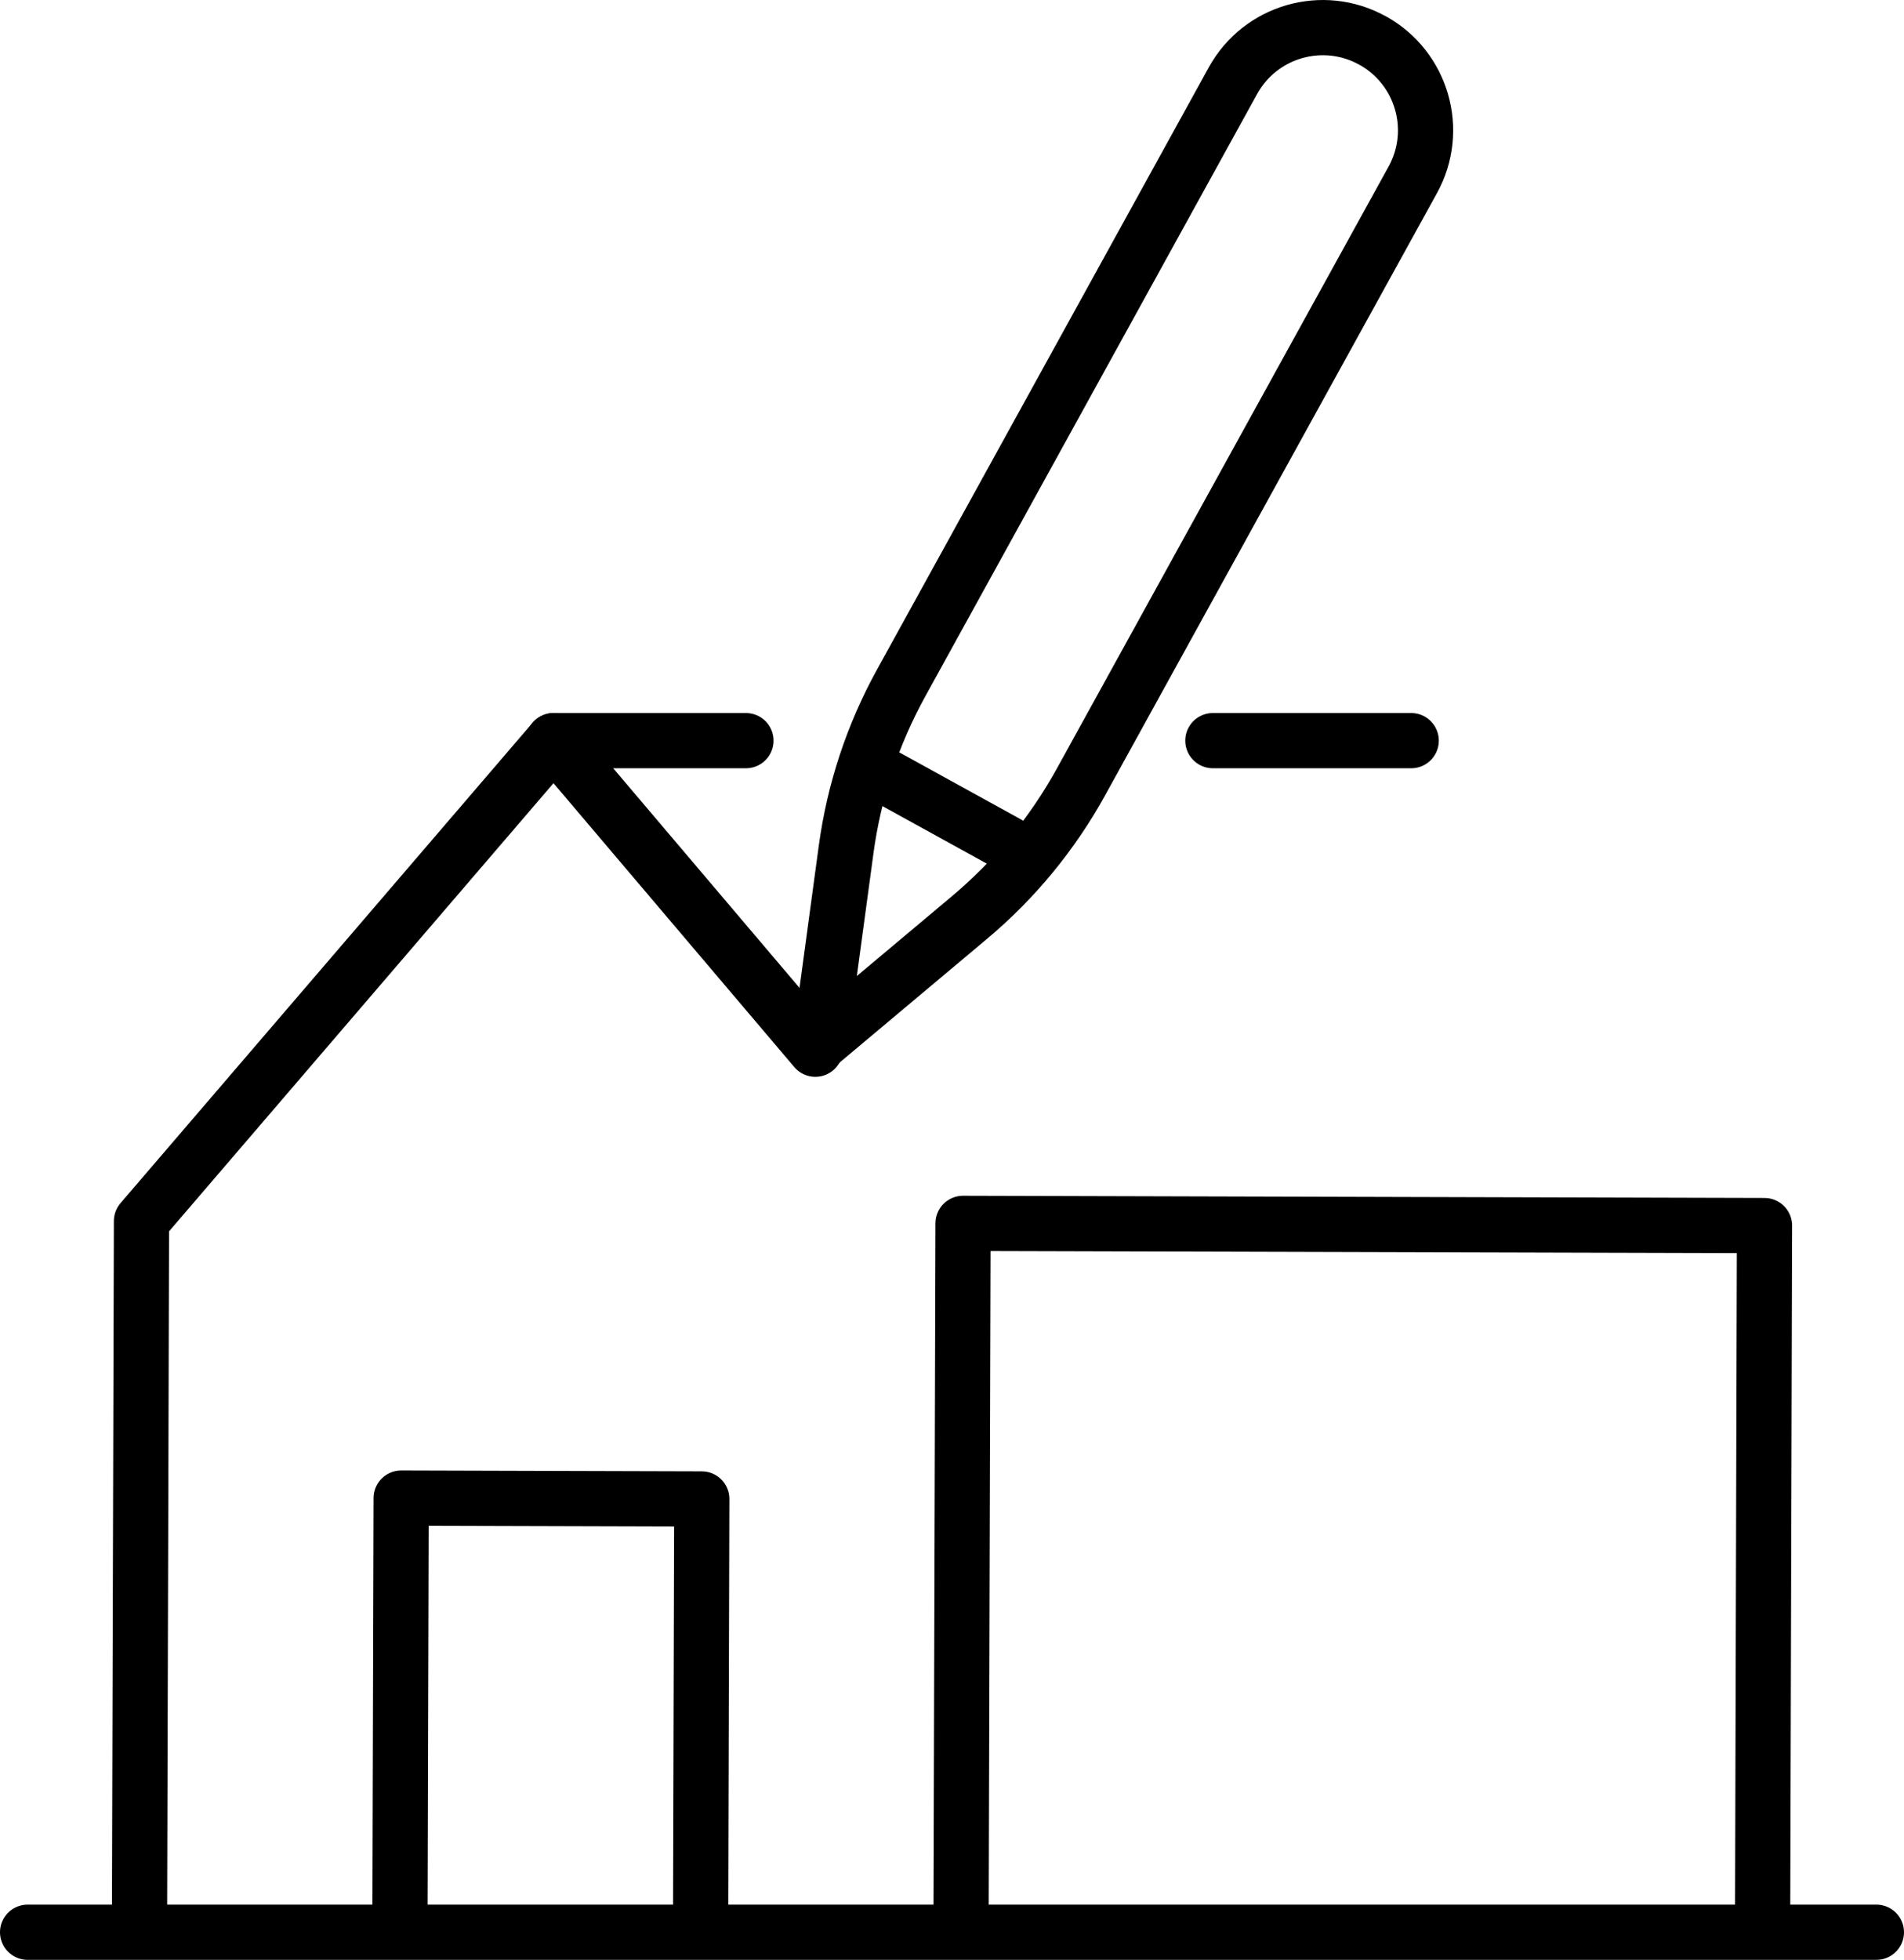
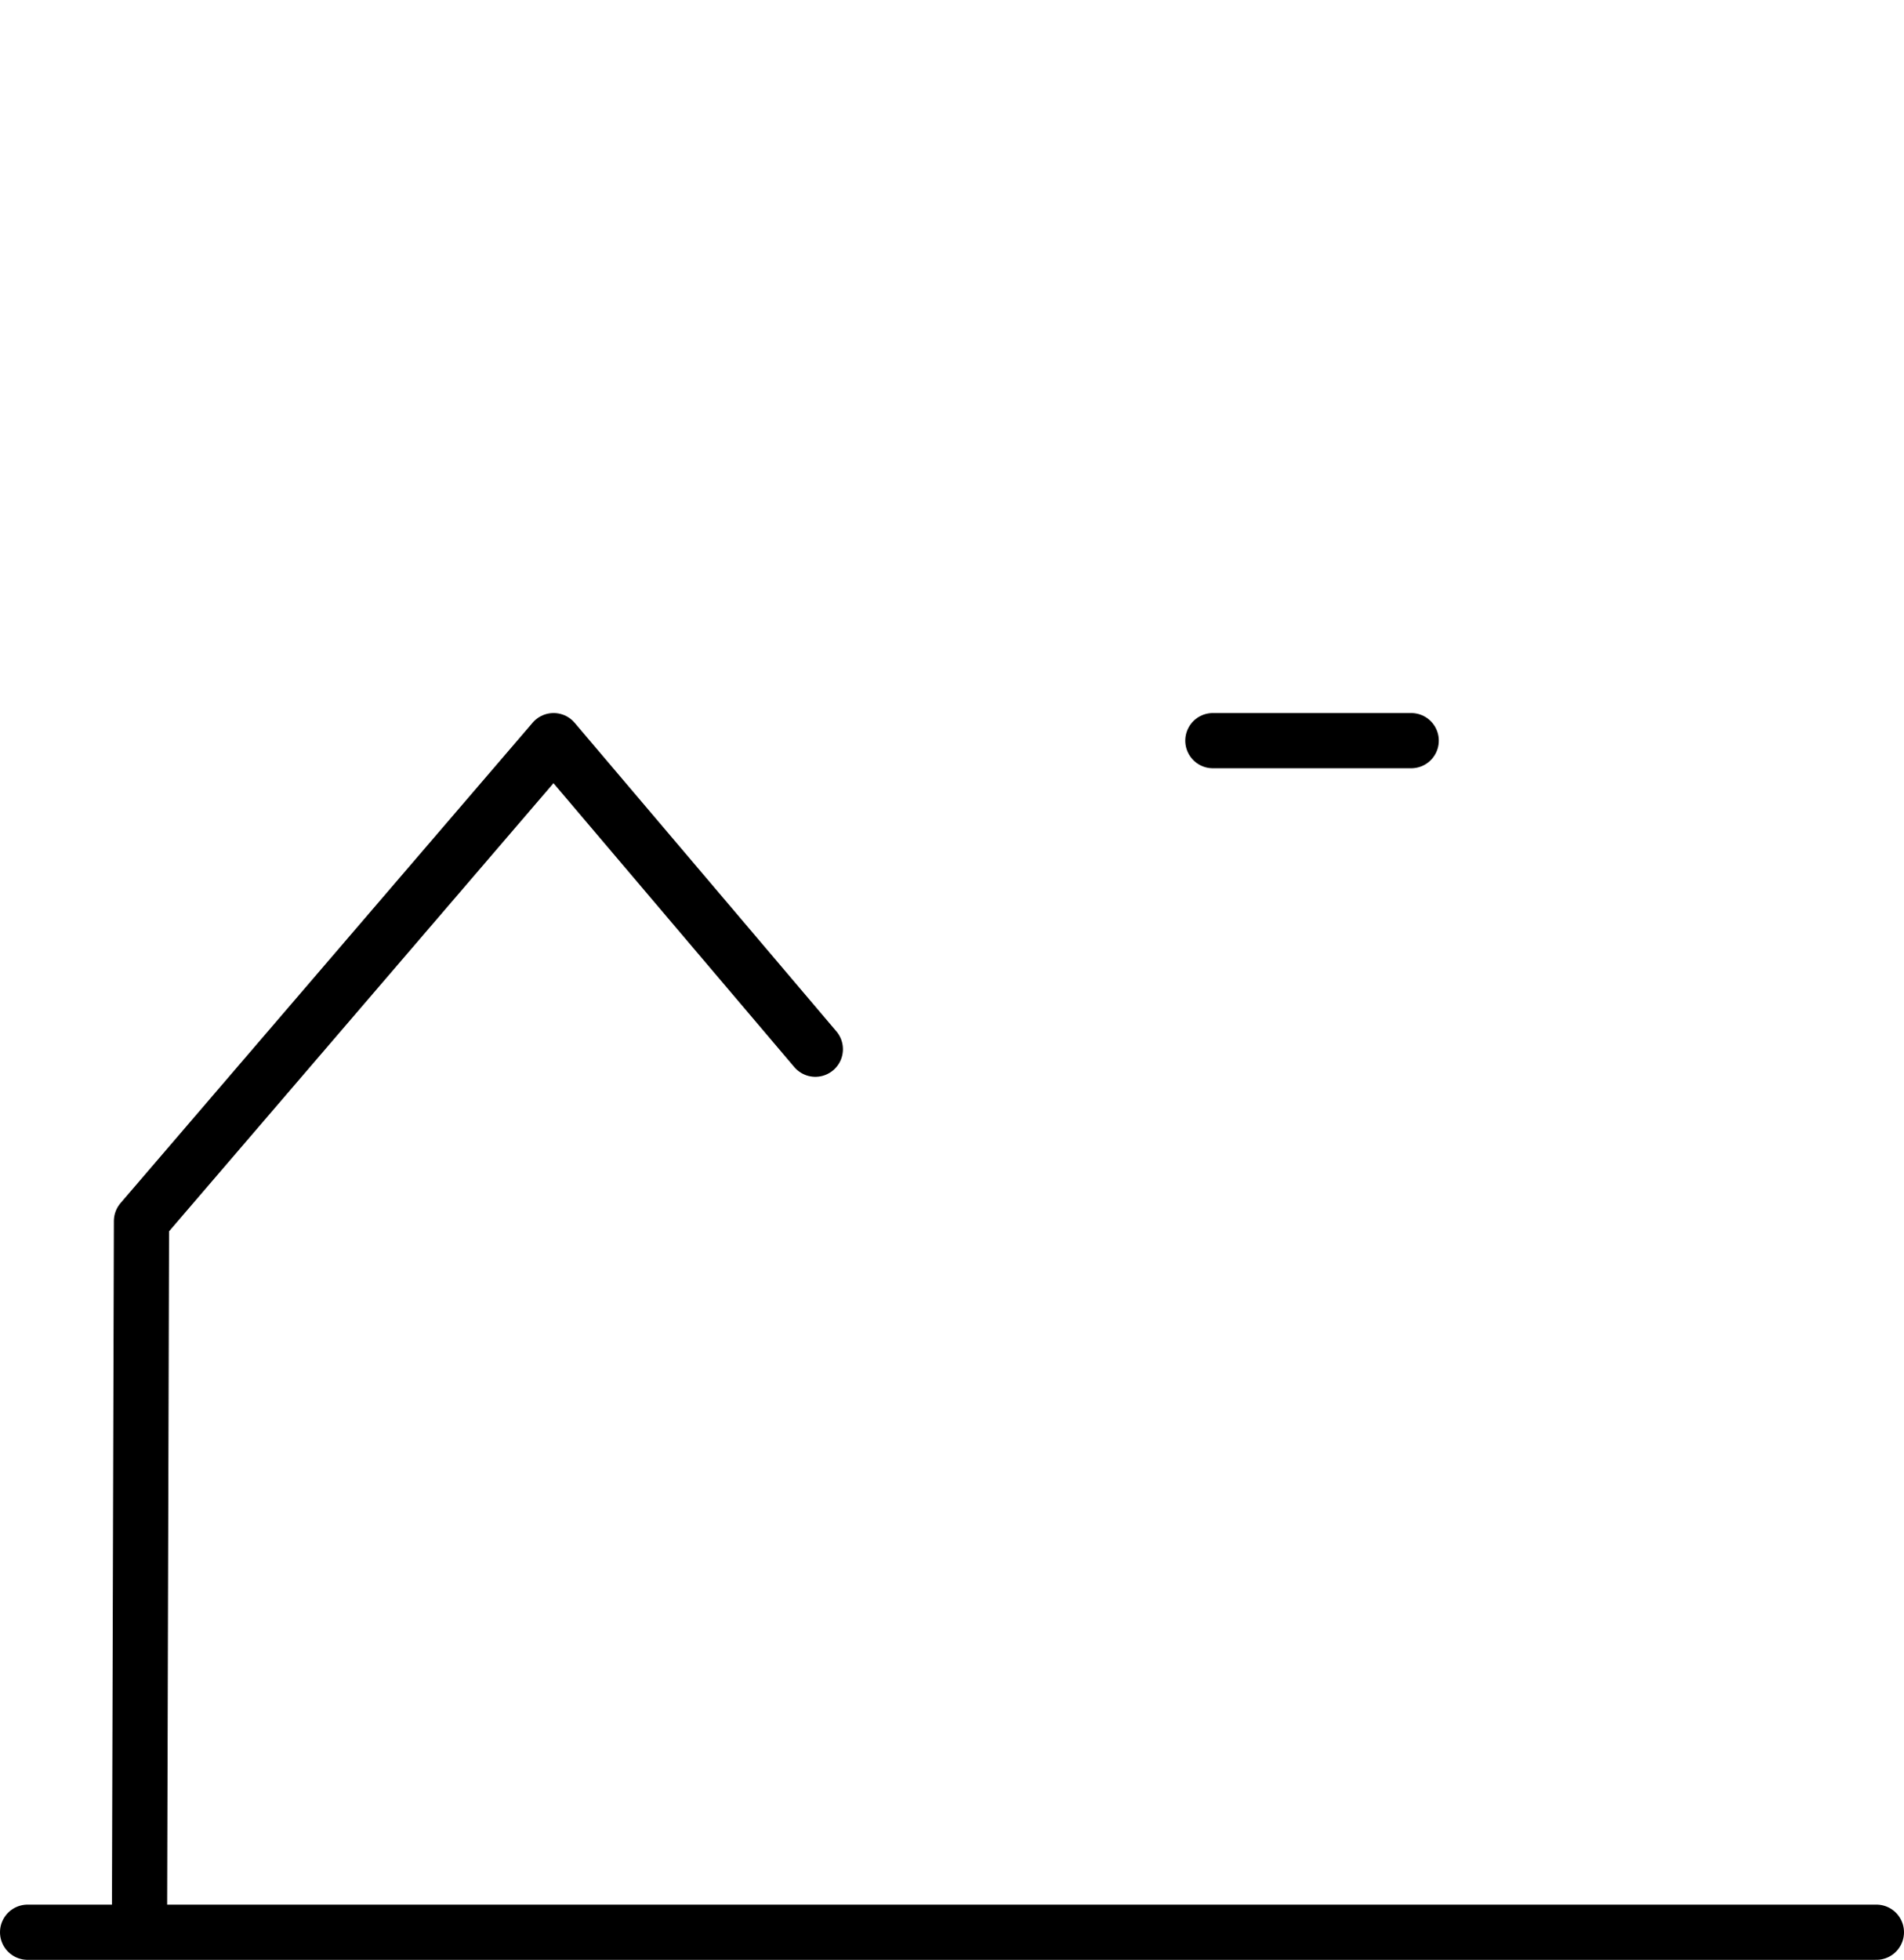
<svg xmlns="http://www.w3.org/2000/svg" id="Layer_2" data-name="Layer 2" viewBox="0 0 241.44 248.47">
  <defs>
    <style>
      .cls-1 {
        fill: none;
        stroke: #000;
        stroke-linecap: round;
        stroke-linejoin: round;
        stroke-width: 7px;
      }
    </style>
  </defs>
  <g id="_ëÎÓÈ_2" data-name="ëÎÓÈ 2">
    <g>
      <line class="cls-1" x1="153.8" y1="93.9" x2="178.95" y2="93.9" />
-       <line class="cls-1" x1="70.2" y1="93.9" x2="94.59" y2="93.9" />
      <polyline class="cls-1" points="17.69 243.75 17.94 154.81 70.2 93.9 103.39 133.02" />
-       <polyline class="cls-1" points="121.87 244.03 122.12 155.1 223.75 155.38 223.51 244.32" />
-       <polyline class="cls-1" points="50.72 243.64 50.87 189.93 88.99 190.04 88.84 243.75" />
      <g>
-         <path class="cls-1" d="M174.03,5.12h0c6.3,3.47,8.59,11.39,5.12,17.68l-42.07,76.33c-3.62,6.56-8.42,12.4-14.16,17.21l-18.95,15.9,3.32-24.51c1-7.42,3.37-14.6,6.99-21.16L156.34,10.24c3.47-6.3,11.39-8.59,17.68-5.12Z" />
-         <line class="cls-1" x1="127.81" y1="106.97" x2="112.6" y2="98.59" />
-       </g>
+         </g>
      <line class="cls-1" x1="3.5" y1="244.97" x2="237.94" y2="244.97" />
    </g>
  </g>
</svg>